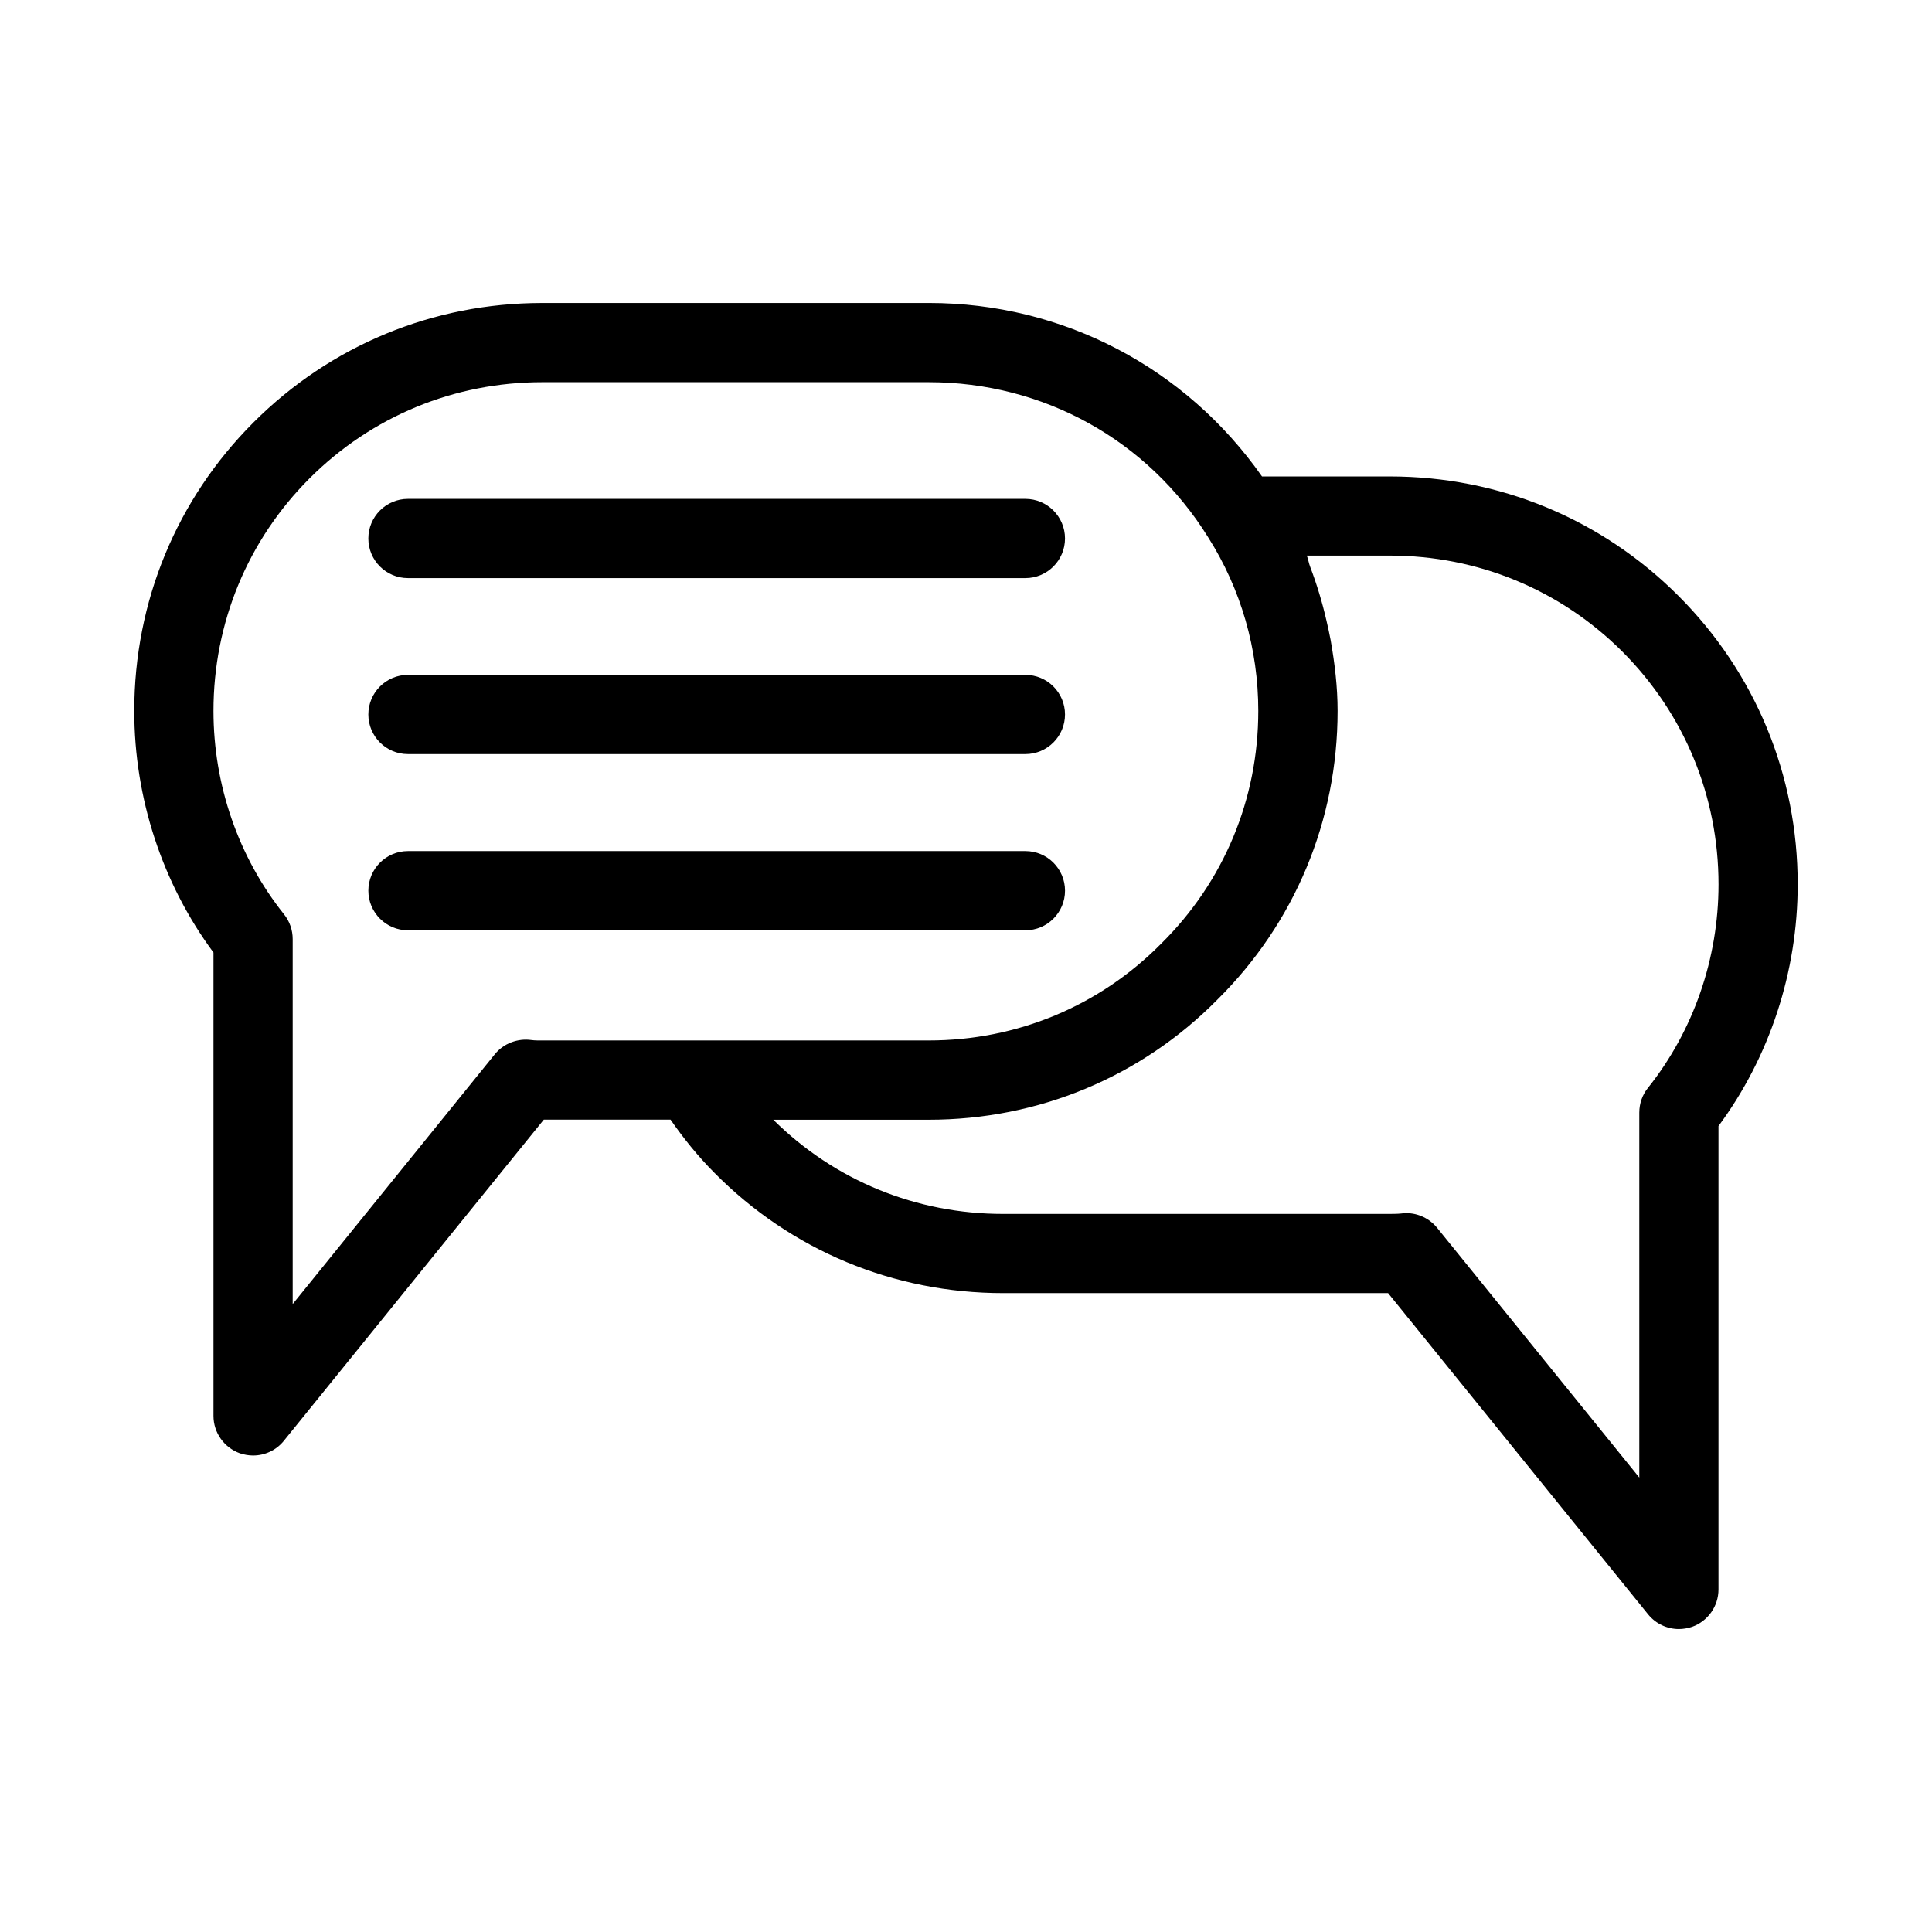
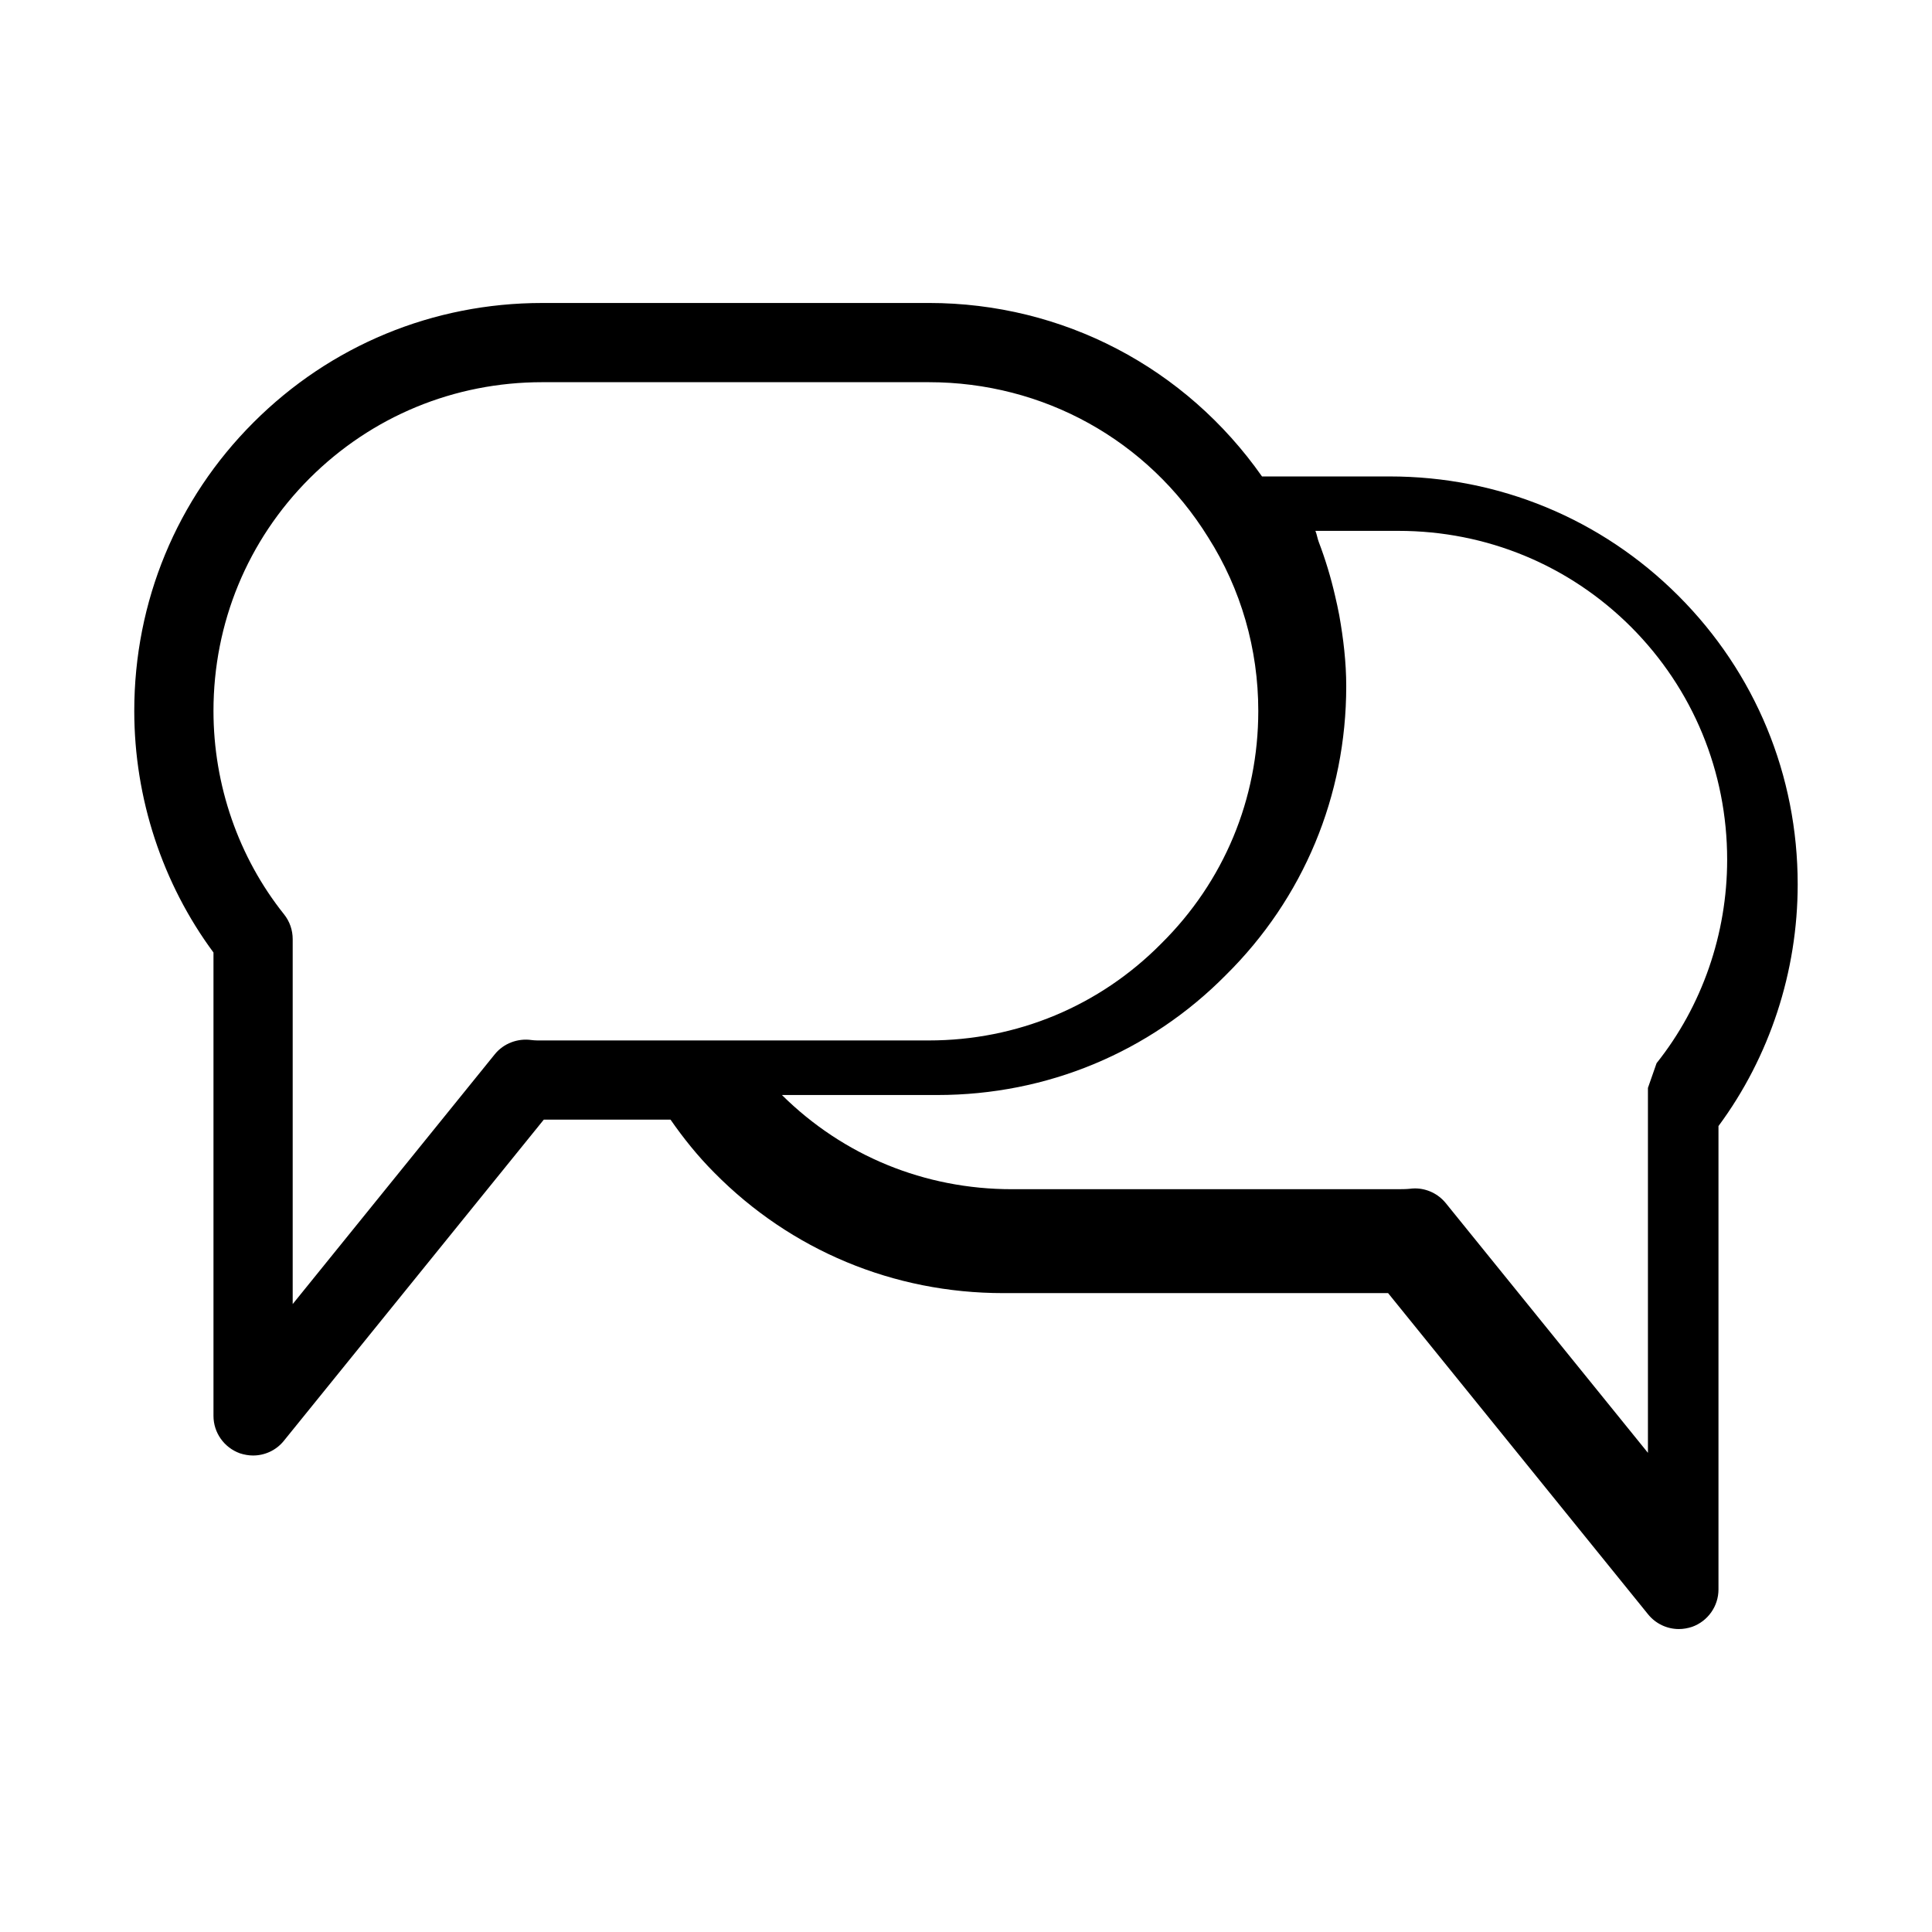
<svg xmlns="http://www.w3.org/2000/svg" fill="#000000" width="800px" height="800px" version="1.1" viewBox="144 144 512 512">
  <g>
-     <path d="m588.78 301.88c-20.383-20.383-47.527-31.617-76.477-31.617h-33.859c-20.215-28.801-52.691-45.973-88.293-45.973l-102.46 0.004c-28.926 0-56.09 11.23-76.496 31.637-20.383 20.359-31.613 47.523-31.613 76.469 0 23.113 7.43 45.699 20.992 64.027v122.8c0 4.449 2.812 8.398 6.992 9.91 1.152 0.375 2.328 0.586 3.504 0.586 3.086 0 6.129-1.363 8.164-3.906l68.875-85.102h33.586c3.359 4.828 7.094 9.531 11.629 14.086 20.301 20.551 47.484 31.887 76.535 31.887h102l68.895 85.121c2.035 2.519 5.059 3.906 8.164 3.906 1.176 0 2.352-0.211 3.504-0.586 4.176-1.492 6.992-5.457 6.992-9.91v-122.8c13.562-18.324 20.992-40.914 20.992-64.047 0.008-28.926-11.223-56.09-31.625-76.492zm-301.09 117.85c-0.945 0-1.867 0.02-2.812-0.105-3.652-0.523-7.41 0.859-9.762 3.777l-53.551 66.191v-96.734c0-2.371-0.797-4.68-2.289-6.551-12.07-15.109-18.703-34.258-18.703-53.906 0-23.32 9.047-45.219 25.484-61.652 16.438-16.414 38.332-25.465 61.633-25.465h102.44c30.375 0 58.062 15.324 74.039 41.102 8.711 13.711 13.289 29.645 13.289 46.016 0 23.363-9.109 45.238-25.734 61.676-16.352 16.543-38.227 25.652-61.613 25.652zm293.03 12.574c-1.492 1.848-2.289 4.156-2.289 6.551v96.711l-53.57-66.168c-2.016-2.477-5.016-3.906-8.164-3.906-0.484 0-0.988 0.043-1.449 0.105-0.988 0.105-1.973 0.082-2.961 0.105h-102.44c-23.07 0-44.629-8.836-60.918-24.961h41.207c29.031 0 56.215-11.316 76.453-31.805 20.551-20.32 31.887-47.504 31.887-76.535 0-6.359-0.754-12.617-1.848-18.789-0.316-1.742-0.715-3.441-1.113-5.184-1.113-4.848-2.539-9.574-4.305-14.211-0.379-0.965-0.504-2.016-0.902-2.981h22c23.32 0 45.219 9.047 61.652 25.465 16.418 16.457 25.465 38.352 25.465 61.672 0 19.648-6.633 38.797-18.703 53.93z" />
-     <path d="m252.11 297.2h163.63c5.793 0 10.496-4.703 10.496-10.496s-4.703-10.496-10.496-10.496h-163.63c-5.793 0-10.496 4.703-10.496 10.496 0 5.797 4.703 10.496 10.496 10.496z" />
-     <path d="m252.11 343.84h163.63c5.793 0 10.496-4.703 10.496-10.496 0-5.793-4.703-10.496-10.496-10.496h-163.63c-5.793 0-10.496 4.703-10.496 10.496 0 5.793 4.703 10.496 10.496 10.496z" />
-     <path d="m426.24 380.04c0-5.793-4.703-10.496-10.496-10.496h-163.63c-5.793 0-10.496 4.703-10.496 10.496 0 5.793 4.703 10.496 10.496 10.496h163.63c5.793 0 10.496-4.703 10.496-10.496z" />
+     <path d="m588.78 301.88c-20.383-20.383-47.527-31.617-76.477-31.617h-33.859c-20.215-28.801-52.691-45.973-88.293-45.973l-102.46 0.004c-28.926 0-56.09 11.23-76.496 31.637-20.383 20.359-31.613 47.523-31.613 76.469 0 23.113 7.43 45.699 20.992 64.027v122.8c0 4.449 2.812 8.398 6.992 9.91 1.152 0.375 2.328 0.586 3.504 0.586 3.086 0 6.129-1.363 8.164-3.906l68.875-85.102h33.586c3.359 4.828 7.094 9.531 11.629 14.086 20.301 20.551 47.484 31.887 76.535 31.887h102l68.895 85.121c2.035 2.519 5.059 3.906 8.164 3.906 1.176 0 2.352-0.211 3.504-0.586 4.176-1.492 6.992-5.457 6.992-9.91v-122.8c13.562-18.324 20.992-40.914 20.992-64.047 0.008-28.926-11.223-56.09-31.625-76.492zm-301.09 117.85c-0.945 0-1.867 0.02-2.812-0.105-3.652-0.523-7.41 0.859-9.762 3.777l-53.551 66.191v-96.734c0-2.371-0.797-4.68-2.289-6.551-12.07-15.109-18.703-34.258-18.703-53.906 0-23.32 9.047-45.219 25.484-61.652 16.438-16.414 38.332-25.465 61.633-25.465h102.44c30.375 0 58.062 15.324 74.039 41.102 8.711 13.711 13.289 29.645 13.289 46.016 0 23.363-9.109 45.238-25.734 61.676-16.352 16.543-38.227 25.652-61.613 25.652zm293.03 12.574v96.711l-53.57-66.168c-2.016-2.477-5.016-3.906-8.164-3.906-0.484 0-0.988 0.043-1.449 0.105-0.988 0.105-1.973 0.082-2.961 0.105h-102.44c-23.07 0-44.629-8.836-60.918-24.961h41.207c29.031 0 56.215-11.316 76.453-31.805 20.551-20.32 31.887-47.504 31.887-76.535 0-6.359-0.754-12.617-1.848-18.789-0.316-1.742-0.715-3.441-1.113-5.184-1.113-4.848-2.539-9.574-4.305-14.211-0.379-0.965-0.504-2.016-0.902-2.981h22c23.32 0 45.219 9.047 61.652 25.465 16.418 16.457 25.465 38.352 25.465 61.672 0 19.648-6.633 38.797-18.703 53.93z" />
  </g>
</svg>